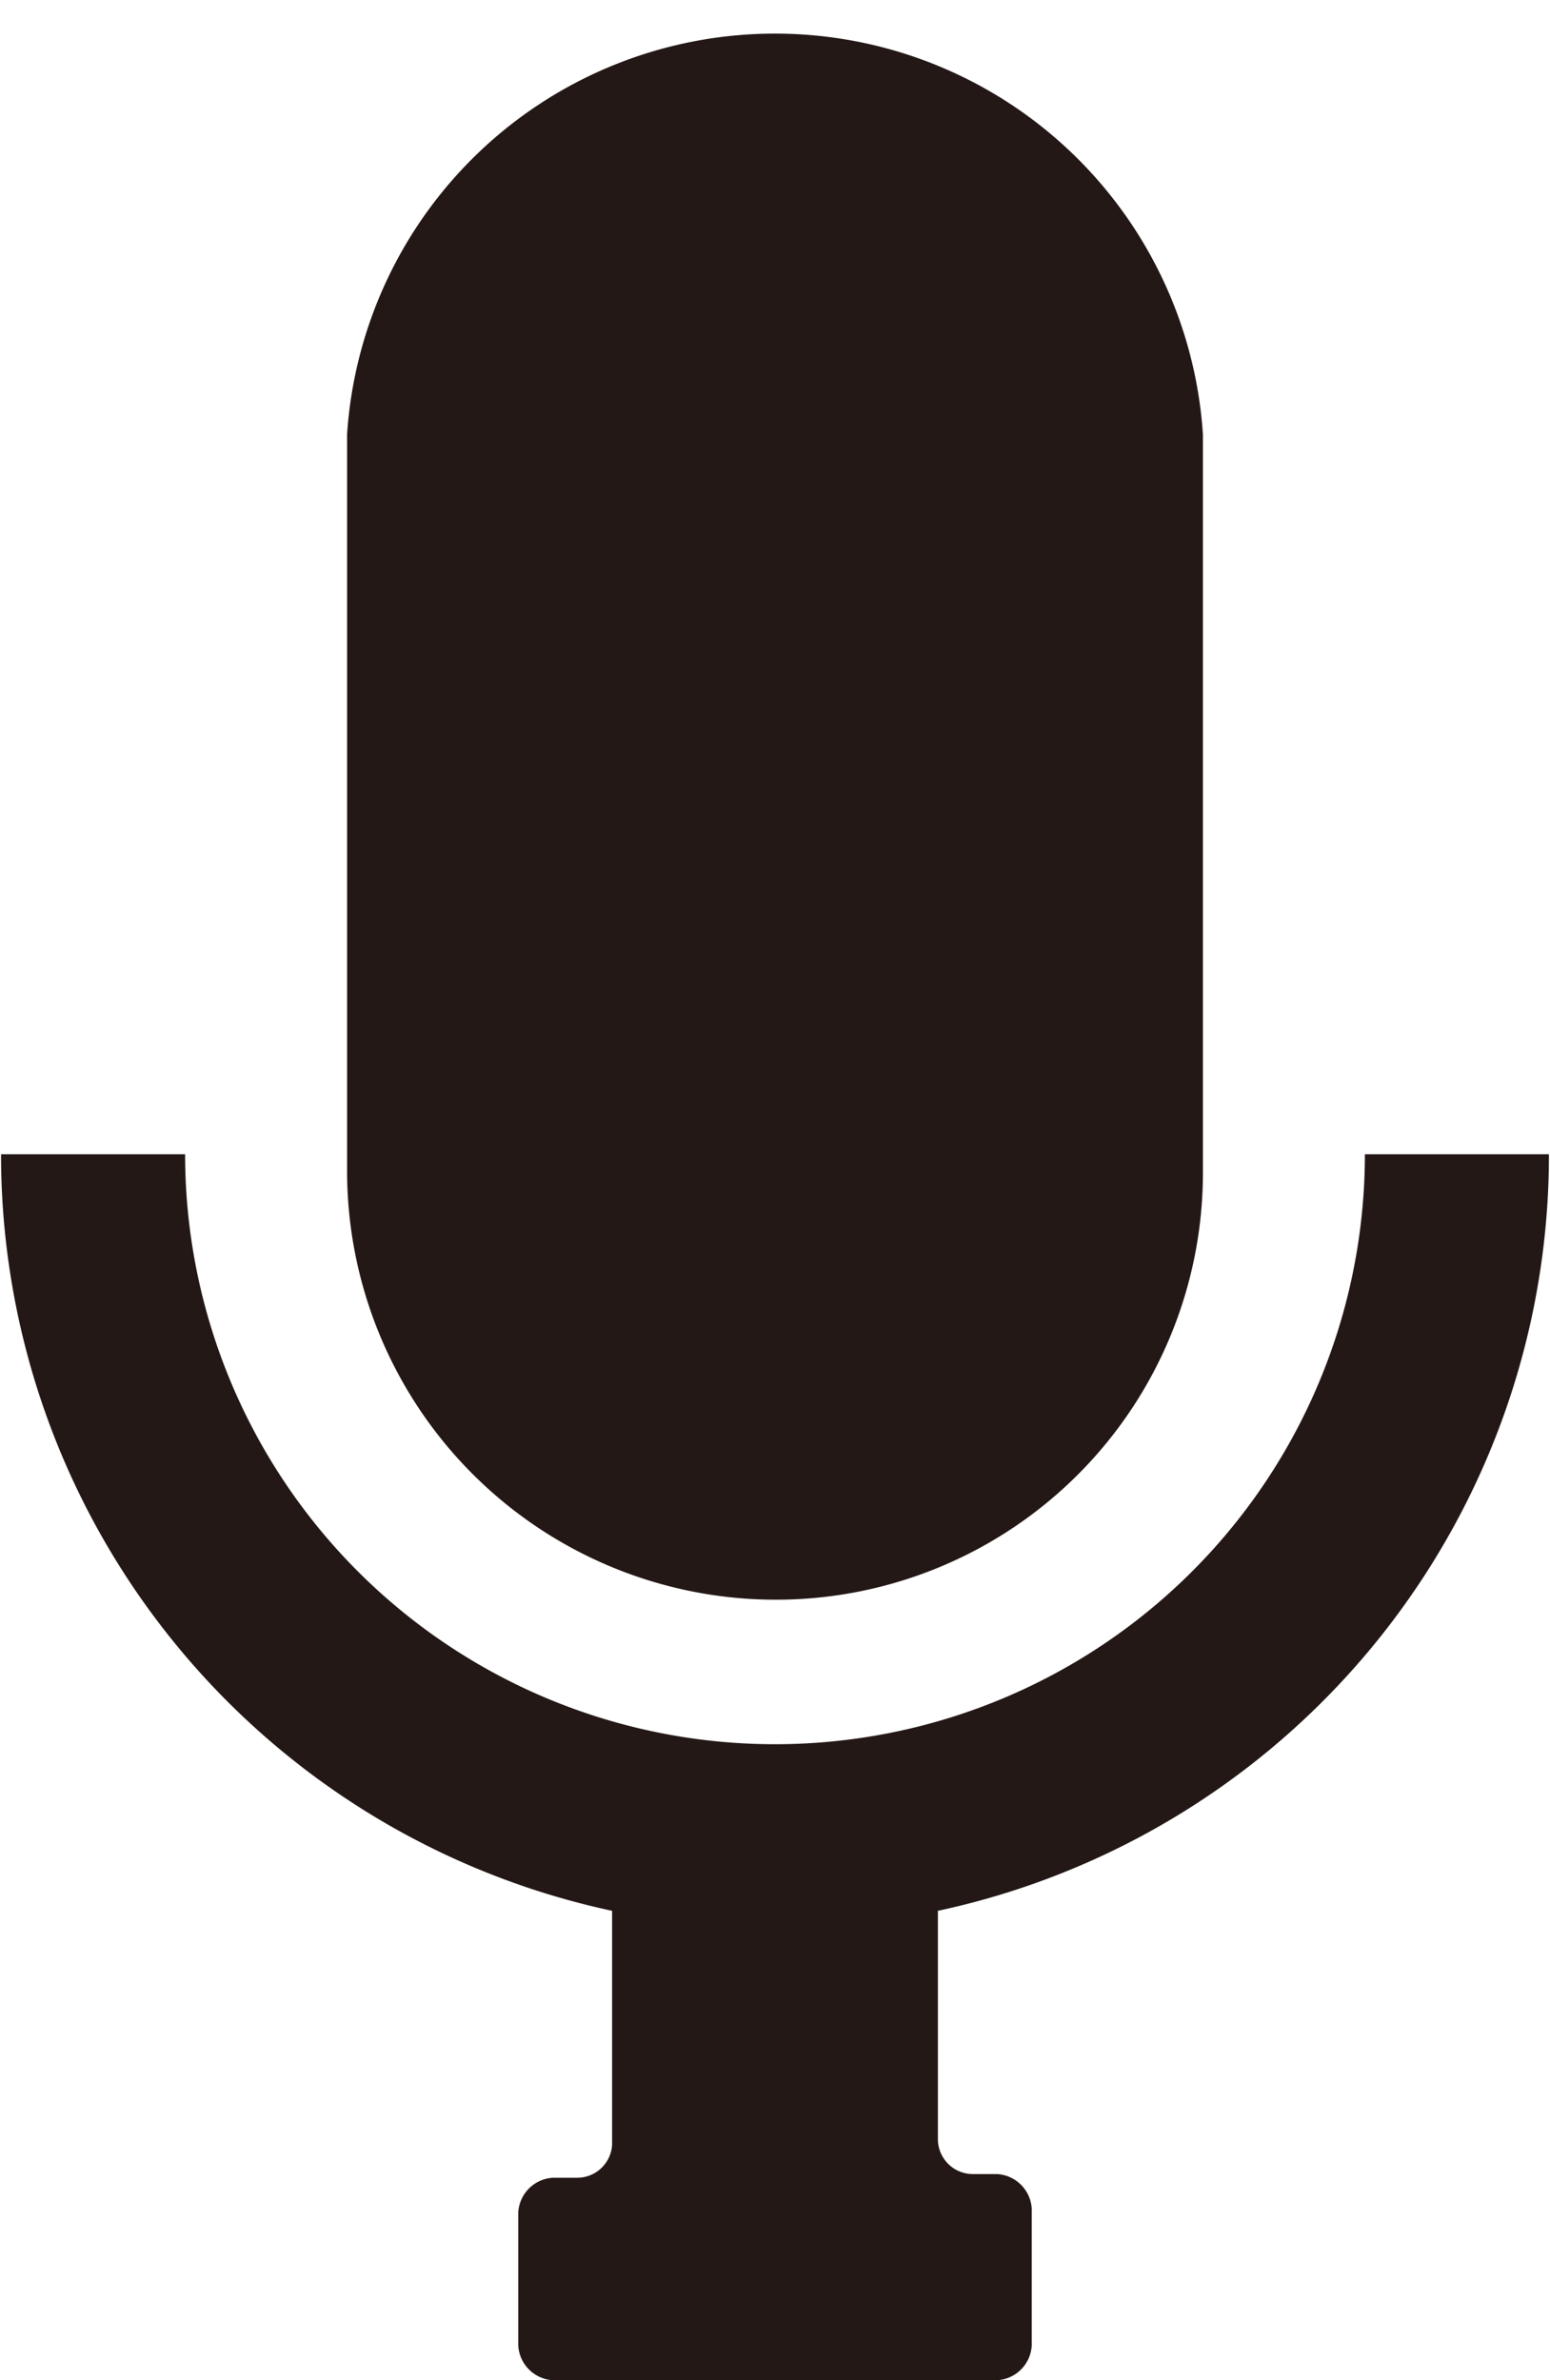
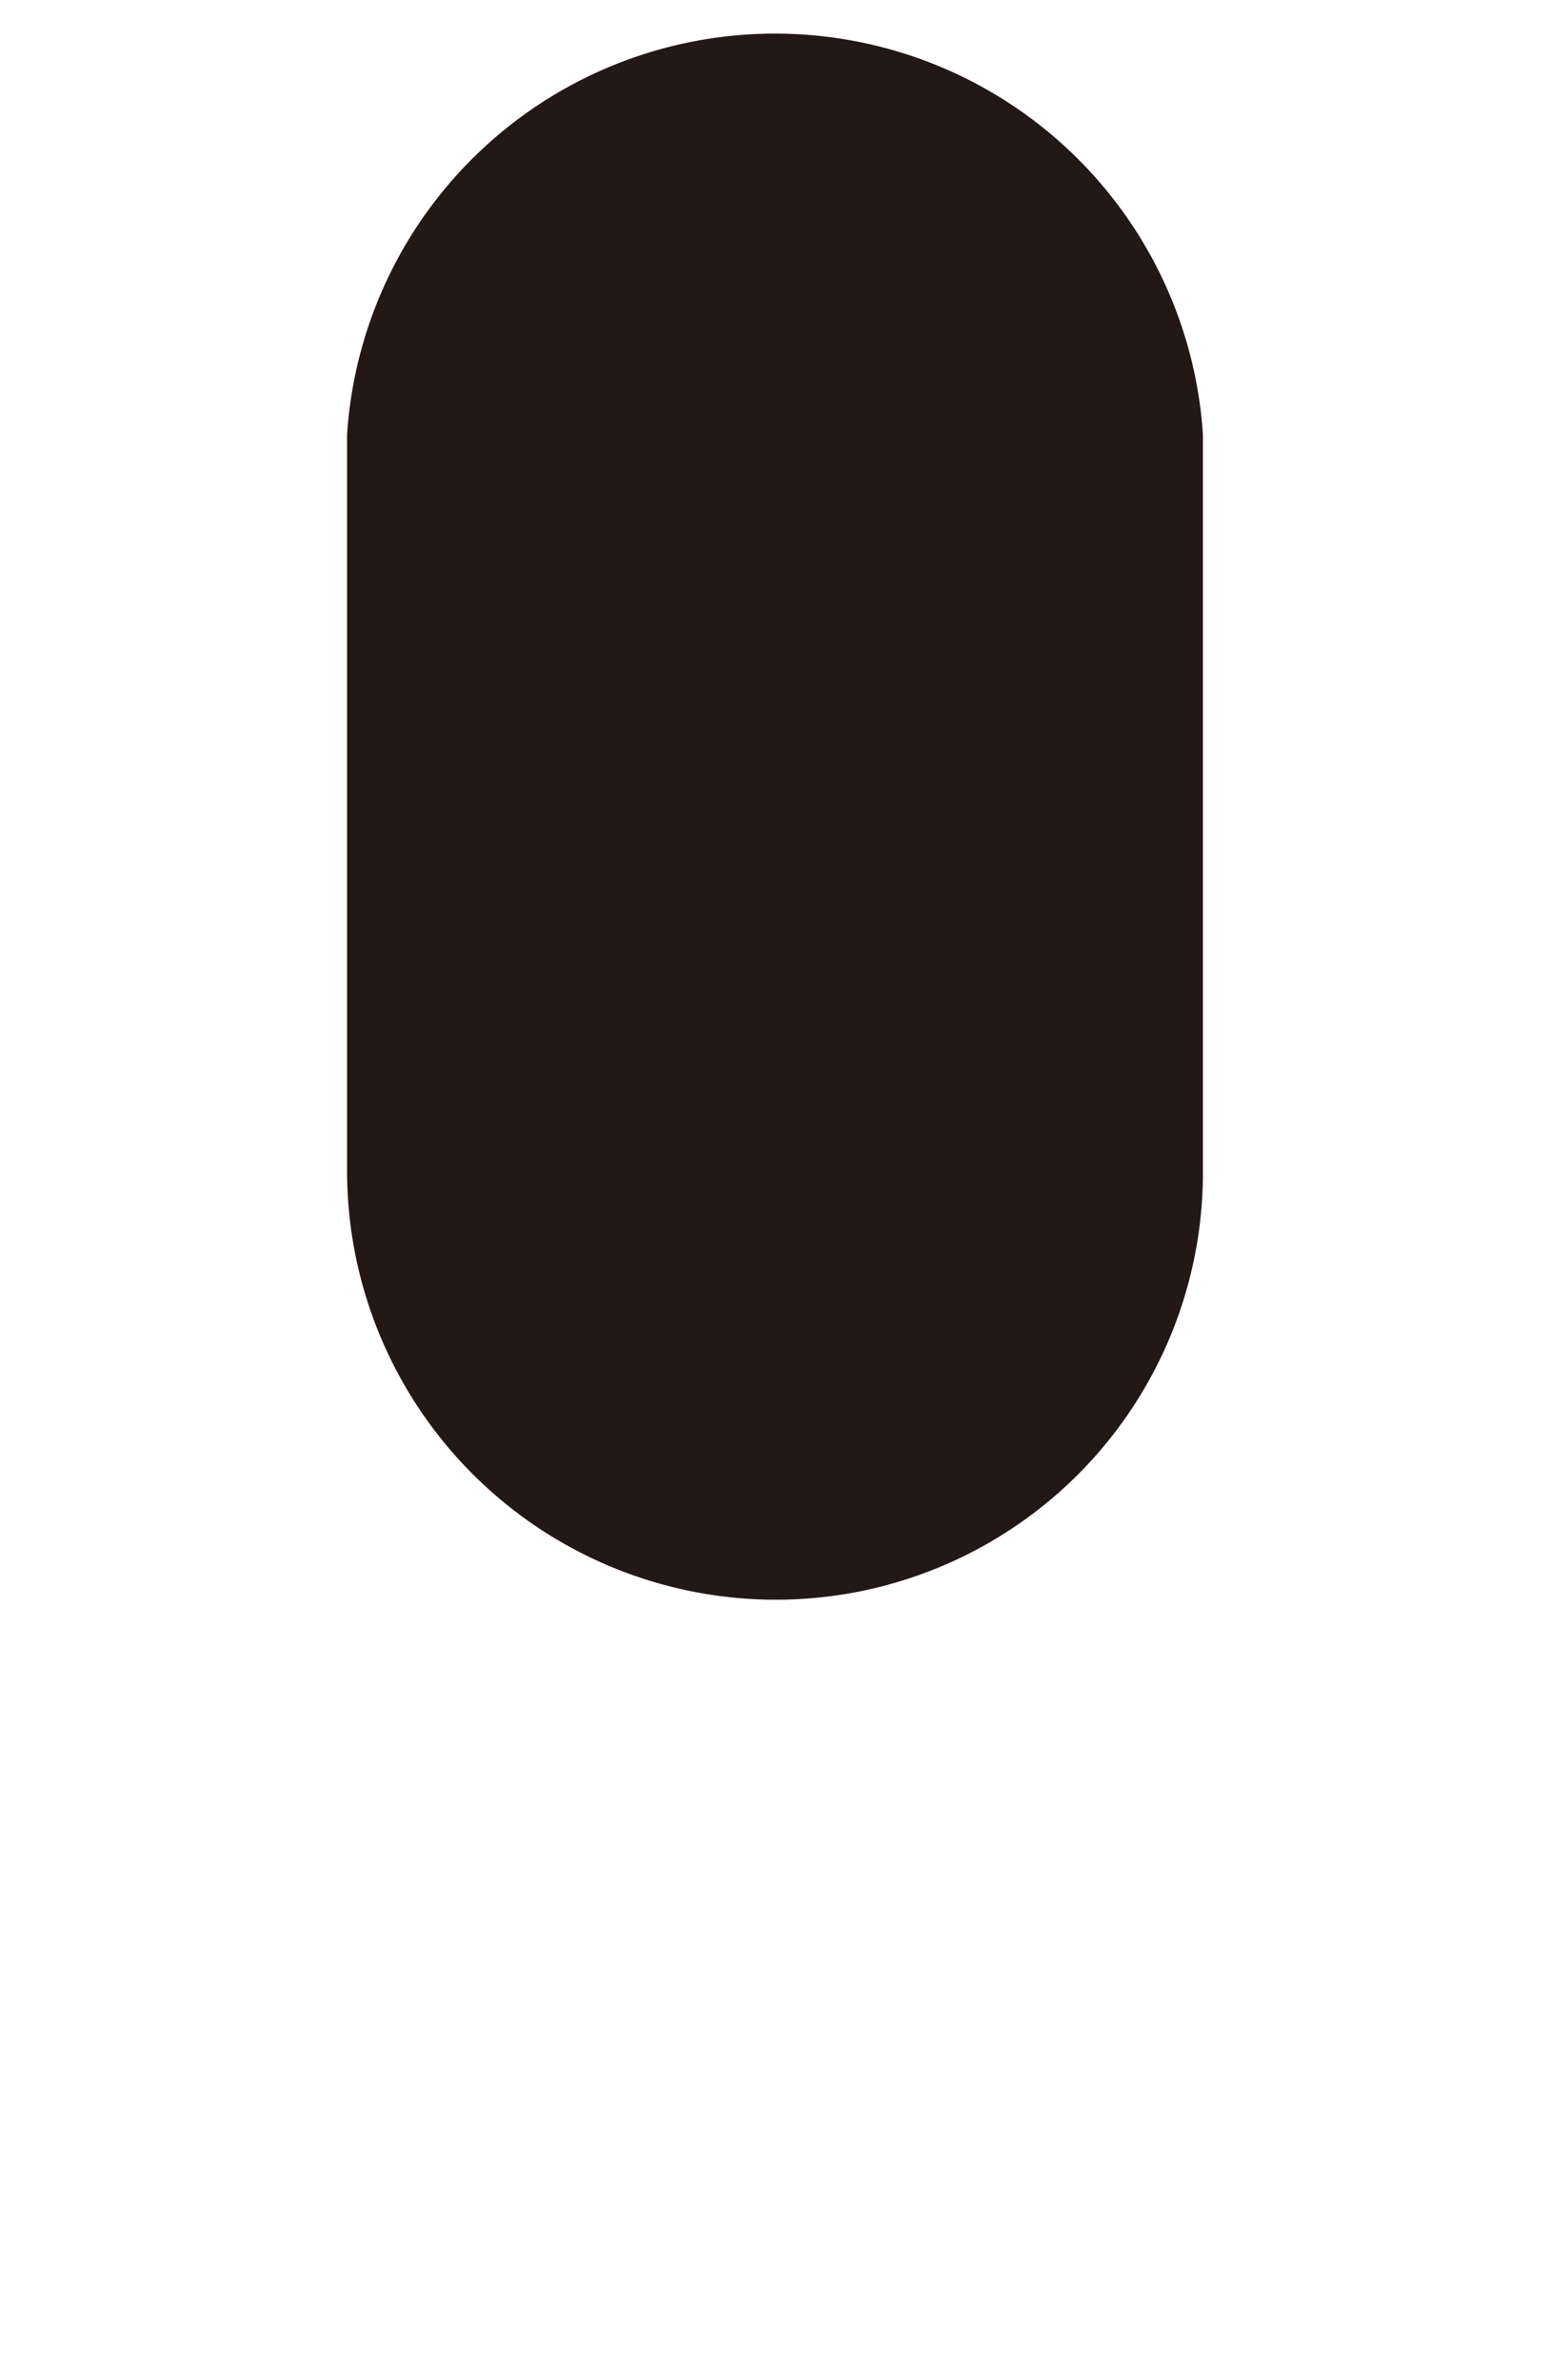
<svg xmlns="http://www.w3.org/2000/svg" width="2.97mm" height="4.56mm" viewBox="0 0 8.41 12.93">
  <title>symbol_Mic</title>
  <g id="編集モード">
    <g>
      <path d="M4.21,8.69h0A2.33,2.33,0,0,1,1.88,6.36v-4a2.33,2.33,0,0,1,4.65,0v4A2.32,2.32,0,0,1,4.21,8.69" style="fill: #231815" />
-       <path d="M8.41,6.27h-1A3.2,3.2,0,0,1,1,6.27H0a4.2,4.2,0,0,0,3.32,4.11v1.27a.19.19,0,0,1-.19.18H3a.2.2,0,0,0-.19.19v.72a.2.2,0,0,0,.19.19H5.41a.2.2,0,0,0,.19-.19V12a.2.2,0,0,0-.19-.19H5.28a.19.19,0,0,1-.19-.19V10.38A4.2,4.2,0,0,0,8.41,6.27" style="fill: #231815" />
    </g>
  </g>
</svg>